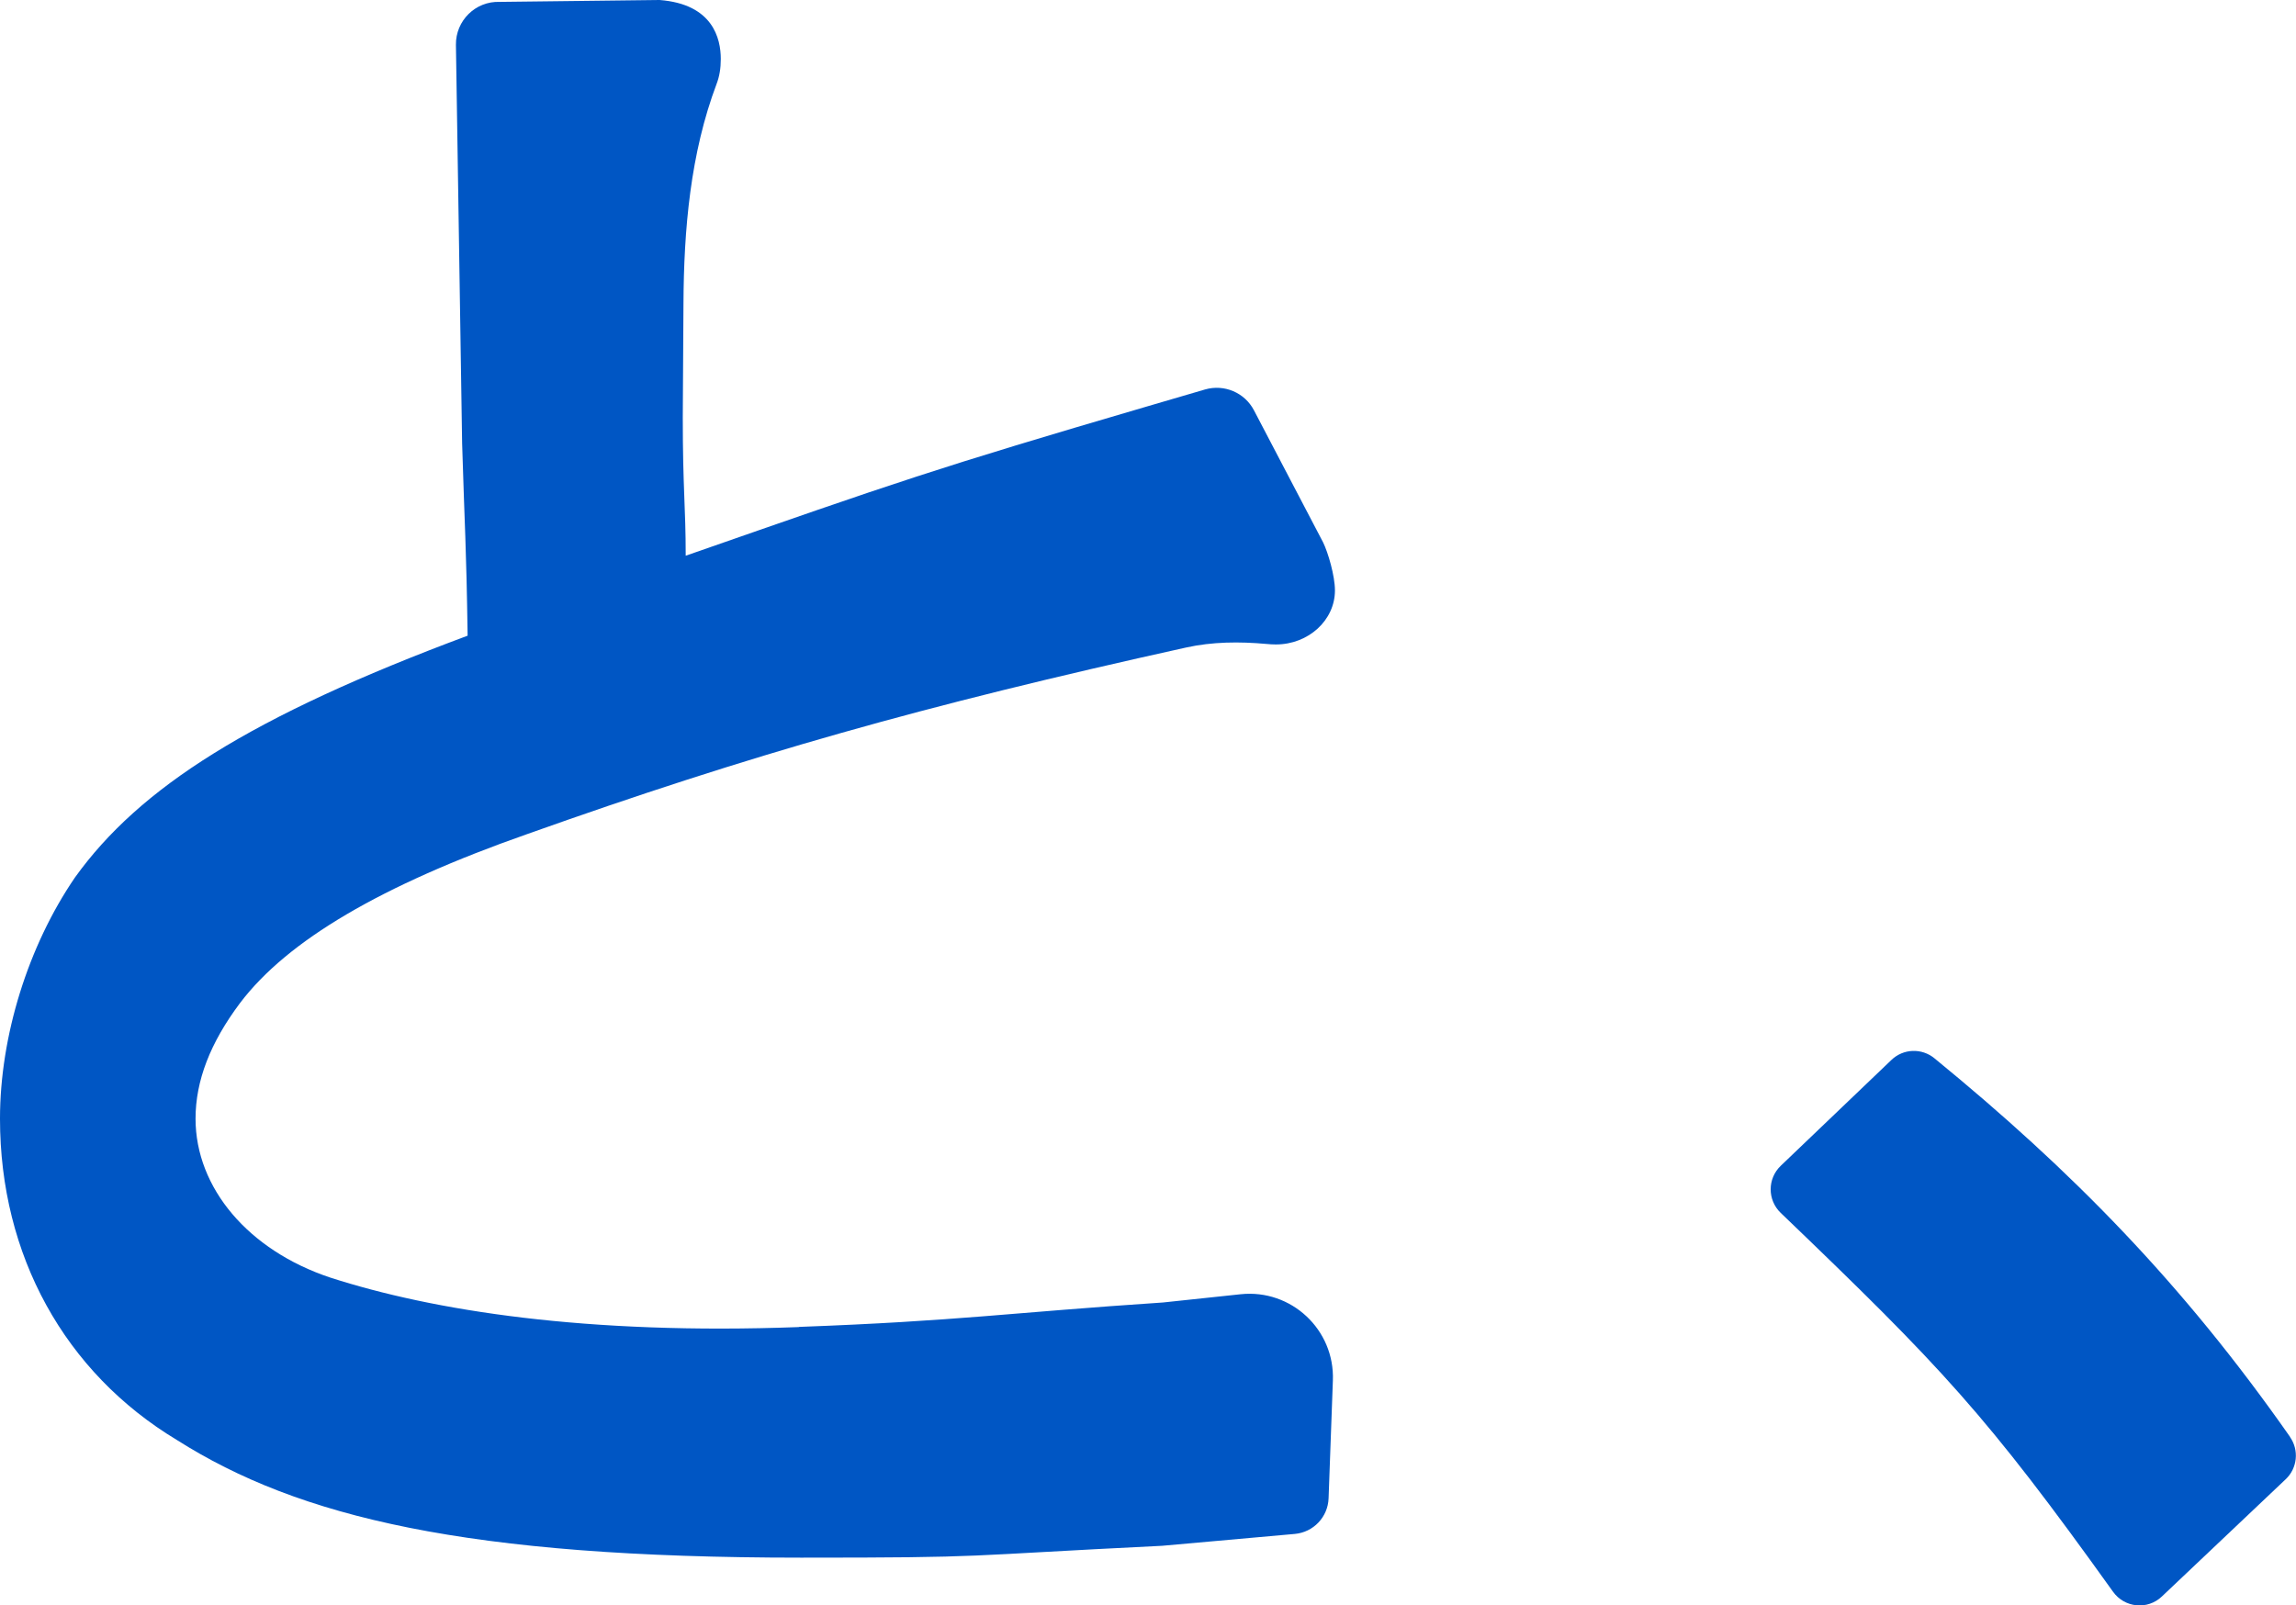
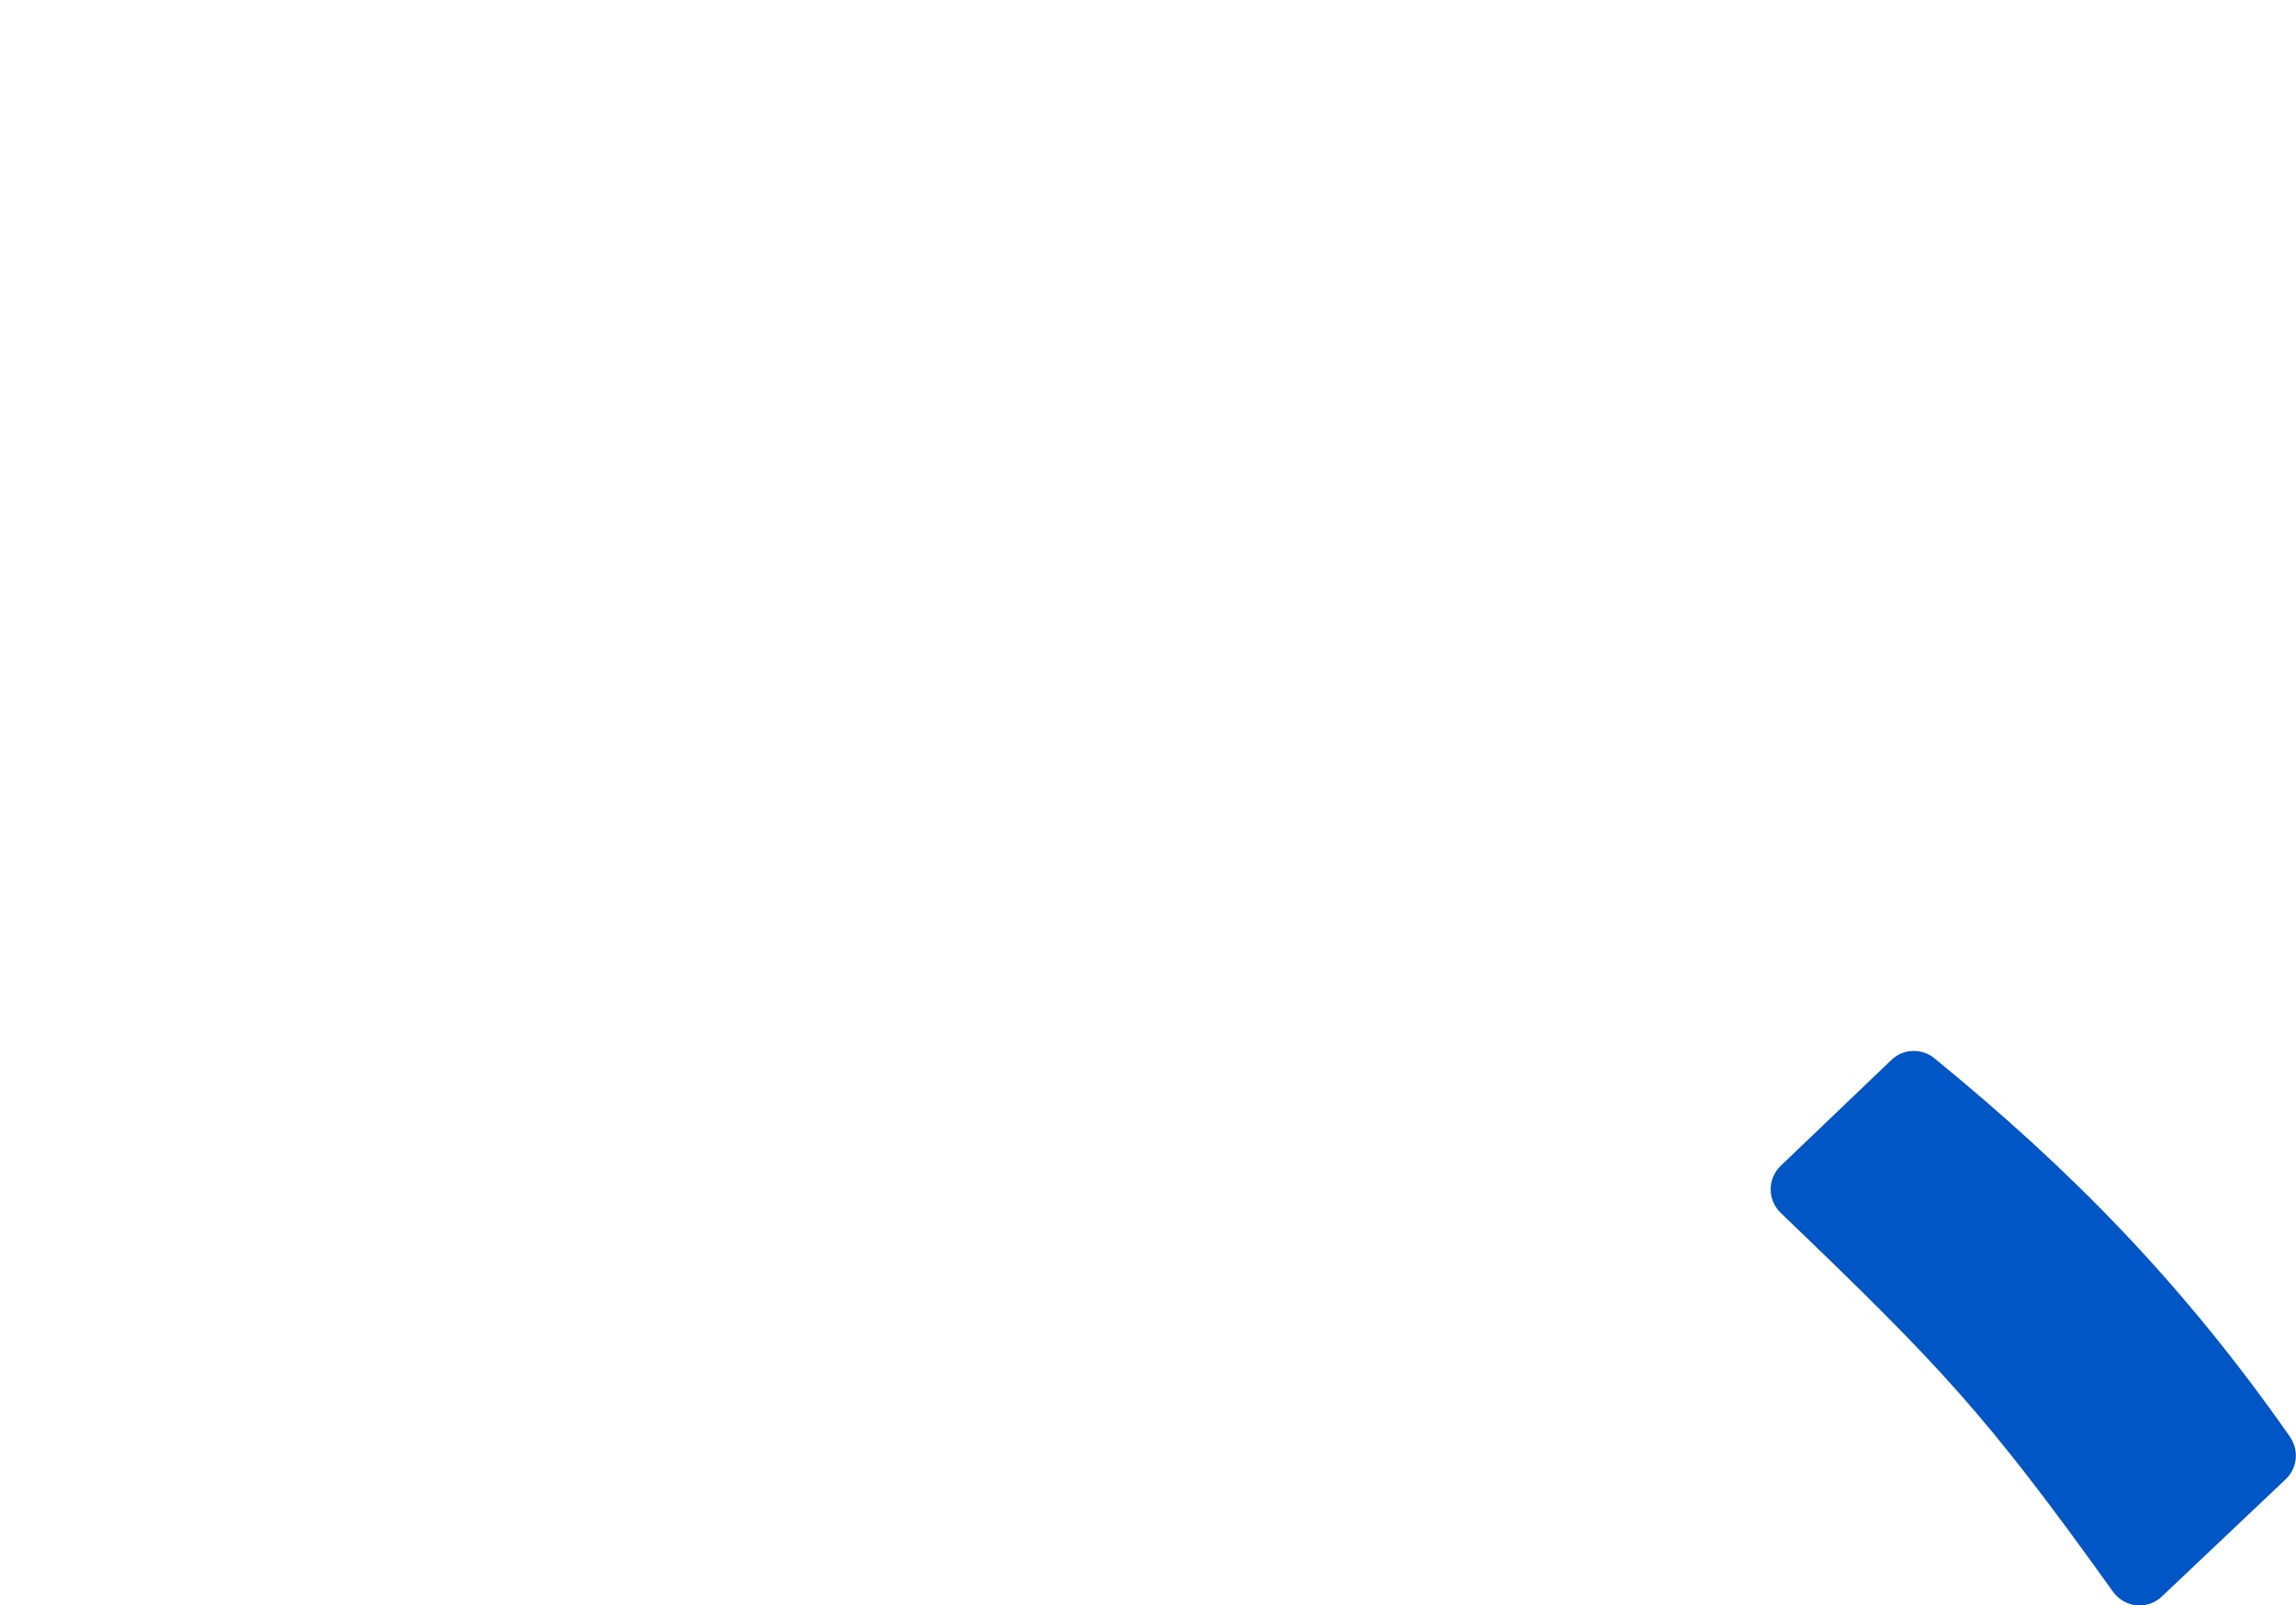
<svg xmlns="http://www.w3.org/2000/svg" id="_レイヤー_2" data-name="レイヤー_2" viewBox="0 0 133.5 93.36">
  <defs>
    <style>
      .cls-1 {
        fill: #0056c4;
      }
    </style>
  </defs>
  <g id="header">
    <g>
-       <path class="cls-1" d="M46.44,77.18c-12.34.46-21.26-.95-27.24-2.88-4.75-1.58-7.83-5.21-7.83-9.24,0-2.2.85-4.41,2.59-6.73,2.75-3.63,8.2-6.84,16.69-9.82h0c12.96-4.61,22.97-7.46,38.31-10.85,1.53-.34,3.11-.35,4.67-.21.19.02.38.03.56.03,1.89,0,3.43-1.41,3.43-3.14,0-.85-.4-2.21-.69-2.8l-4.02-7.68c-.54-1.03-1.73-1.53-2.84-1.21l-3.28.96c-12.52,3.67-14.5,4.38-26.92,8.71,0-2.86-.17-3.88-.17-8.05l.04-6.59c.02-4.34.4-8.75,1.93-12.81.16-.42.24-.89.24-1.44,0-1.18-.45-3.19-3.56-3.43l-9.3.11c-1.4-.05-2.56,1.09-2.54,2.5l.36,23.16c.15,5.03.24,5.78.32,11.2-12.64,4.71-19.08,8.84-22.83,14.06-2.73,3.99-4.36,9.24-4.36,14.03,0,7.94,3.76,14.76,10.29,18.69,7.08,4.49,16.87,6.84,36.29,6.84,11.2,0,8.93-.1,20.99-.69l7.72-.69c1.08-.1,1.92-.98,1.96-2.07l.25-6.86c.11-2.95-2.42-5.32-5.36-5.01l-4.52.48c-8.89.59-11.91,1.08-21.16,1.42Z" />
      <path class="cls-1" d="M133.15,83.56c-6.25-8.93-12.7-15.49-20.67-22.01h0c-.74-.61-1.82-.57-2.51.1l-6.43,6.15c-.78.75-.78,1.99,0,2.74h0c9.38,9,11.93,11.71,19.32,22.03h0c.67.94,2.01,1.07,2.84.28l7.2-6.82c.68-.64.79-1.69.25-2.46h0Z" />
    </g>
  </g>
</svg>